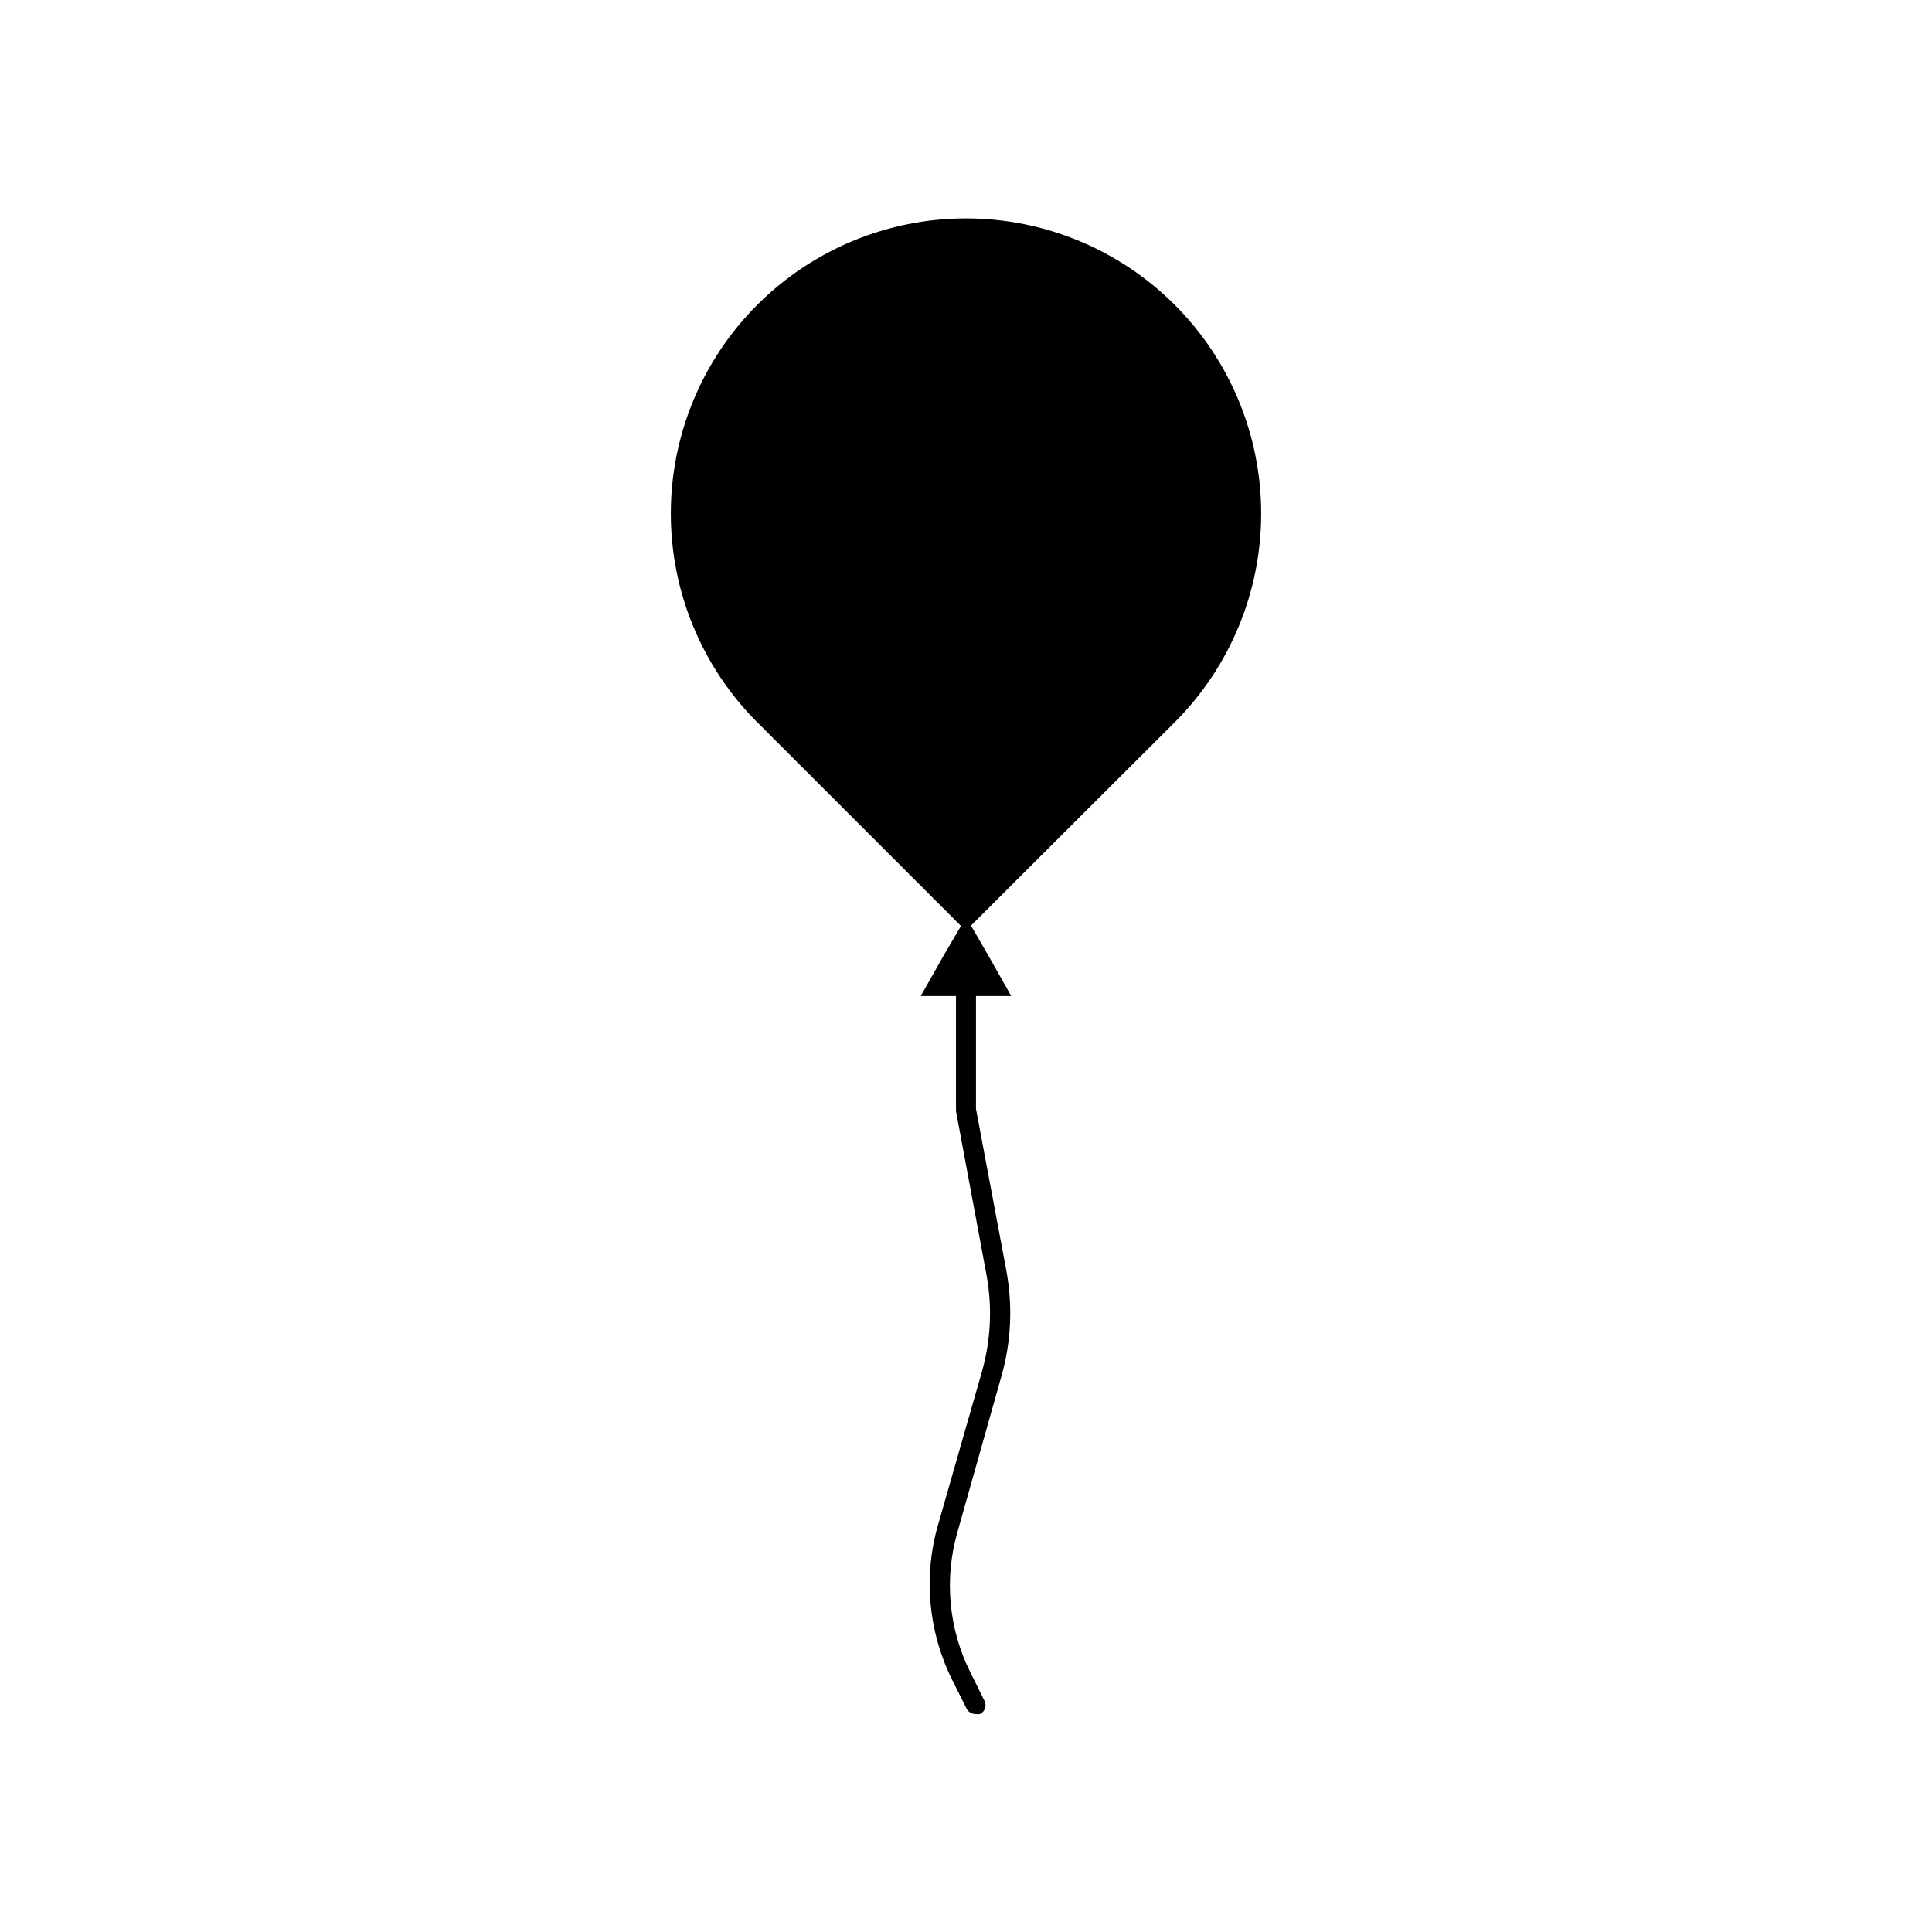
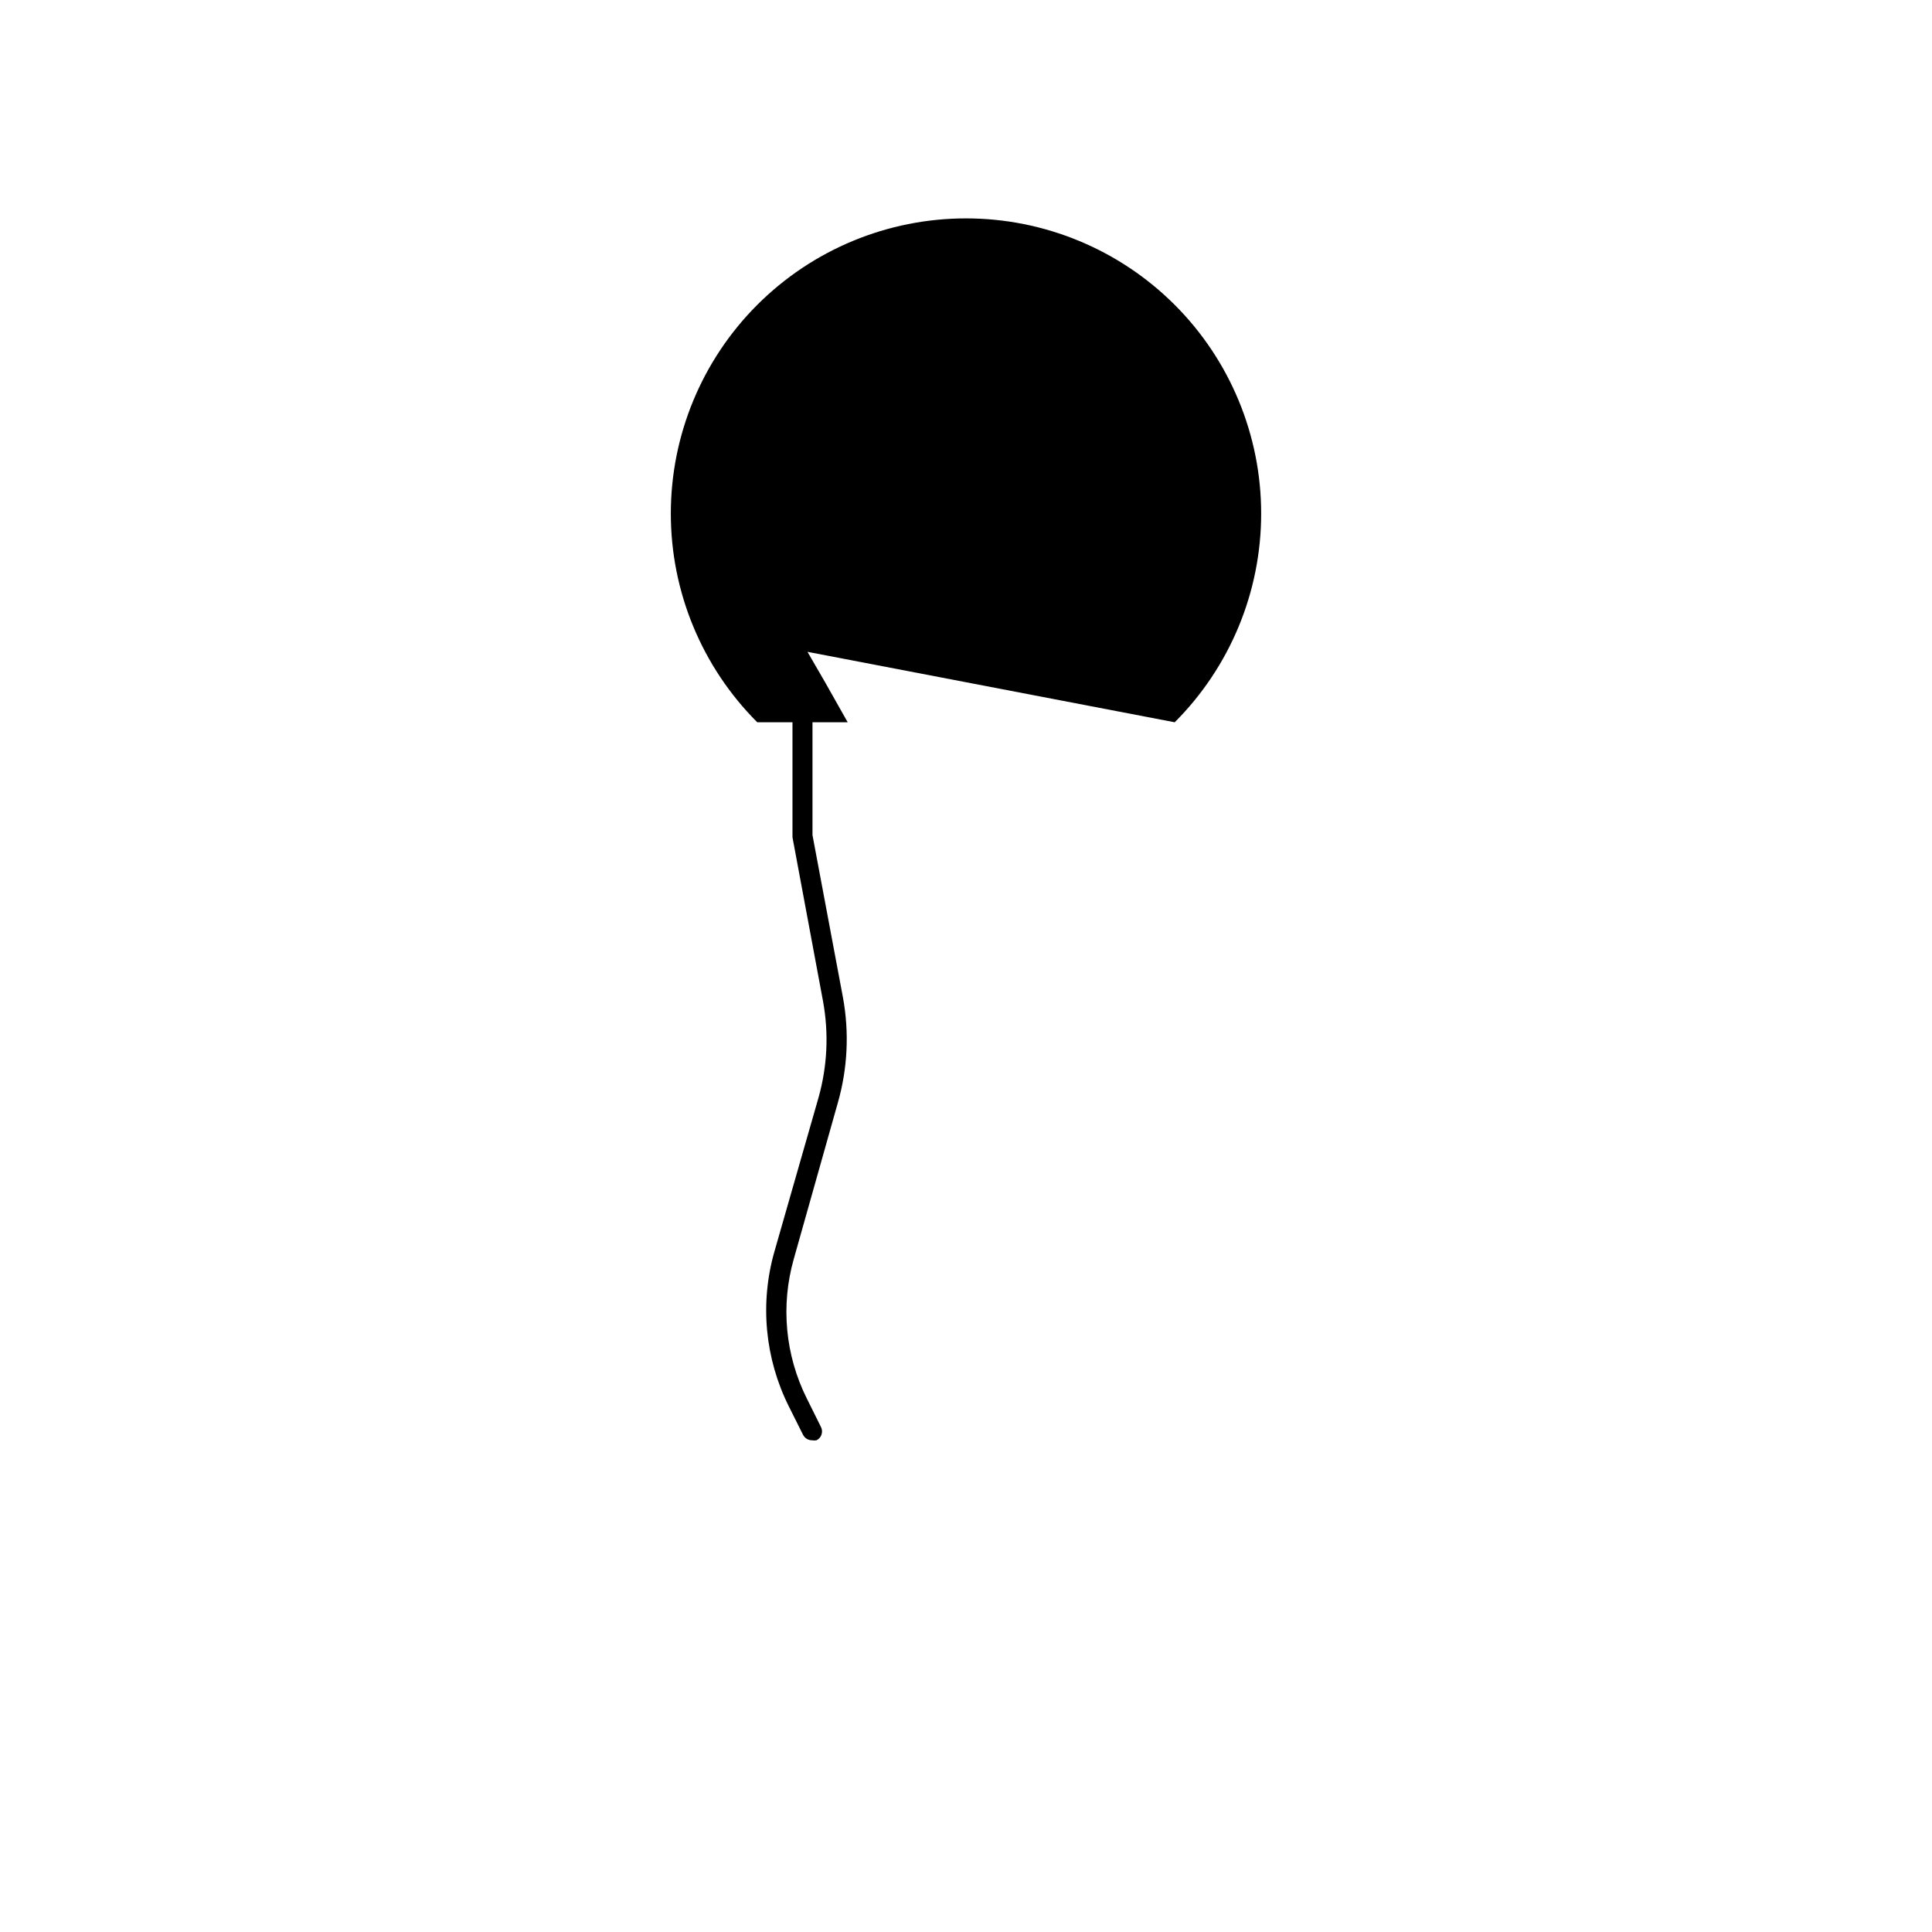
<svg xmlns="http://www.w3.org/2000/svg" fill="#000000" width="800px" height="800px" version="1.1" viewBox="144 144 512 512">
-   <path d="m455.31 335.41c14.668-14.672 22.91-34.566 22.91-55.312s-8.242-40.645-22.914-55.312c-14.668-14.668-34.562-22.91-55.309-22.91s-40.645 8.242-55.312 22.91c-14.672 14.668-22.91 34.566-22.91 55.312-0.004 20.746 8.238 40.641 22.906 55.312l53.988 53.984-4.668 7.957-5.992 10.605h9.336v30.492l8.113 43.539v0.004c1.535 8.465 1.117 17.172-1.219 25.453l-11.668 40.73c-3.918 13.695-2.555 28.359 3.816 41.102l3.766 7.531v-0.004c0.461 0.891 1.387 1.445 2.387 1.434 0.387 0.074 0.781 0.074 1.168 0 0.637-0.309 1.117-0.859 1.336-1.527 0.223-0.672 0.16-1.402-0.168-2.027l-3.711-7.477h-0.004c-5.754-11.508-6.984-24.754-3.445-37.121l11.668-41.367c2.582-9.07 3.035-18.617 1.324-27.895l-8.062-42.957v-29.91h9.332l-5.992-10.605-4.668-8.062z" />
+   <path d="m455.31 335.41c14.668-14.672 22.91-34.566 22.91-55.312s-8.242-40.645-22.914-55.312c-14.668-14.668-34.562-22.91-55.309-22.91s-40.645 8.242-55.312 22.91c-14.672 14.668-22.91 34.566-22.91 55.312-0.004 20.746 8.238 40.641 22.906 55.312h9.336v30.492l8.113 43.539v0.004c1.535 8.465 1.117 17.172-1.219 25.453l-11.668 40.73c-3.918 13.695-2.555 28.359 3.816 41.102l3.766 7.531v-0.004c0.461 0.891 1.387 1.445 2.387 1.434 0.387 0.074 0.781 0.074 1.168 0 0.637-0.309 1.117-0.859 1.336-1.527 0.223-0.672 0.16-1.402-0.168-2.027l-3.711-7.477h-0.004c-5.754-11.508-6.984-24.754-3.445-37.121l11.668-41.367c2.582-9.07 3.035-18.617 1.324-27.895l-8.062-42.957v-29.91h9.332l-5.992-10.605-4.668-8.062z" />
</svg>